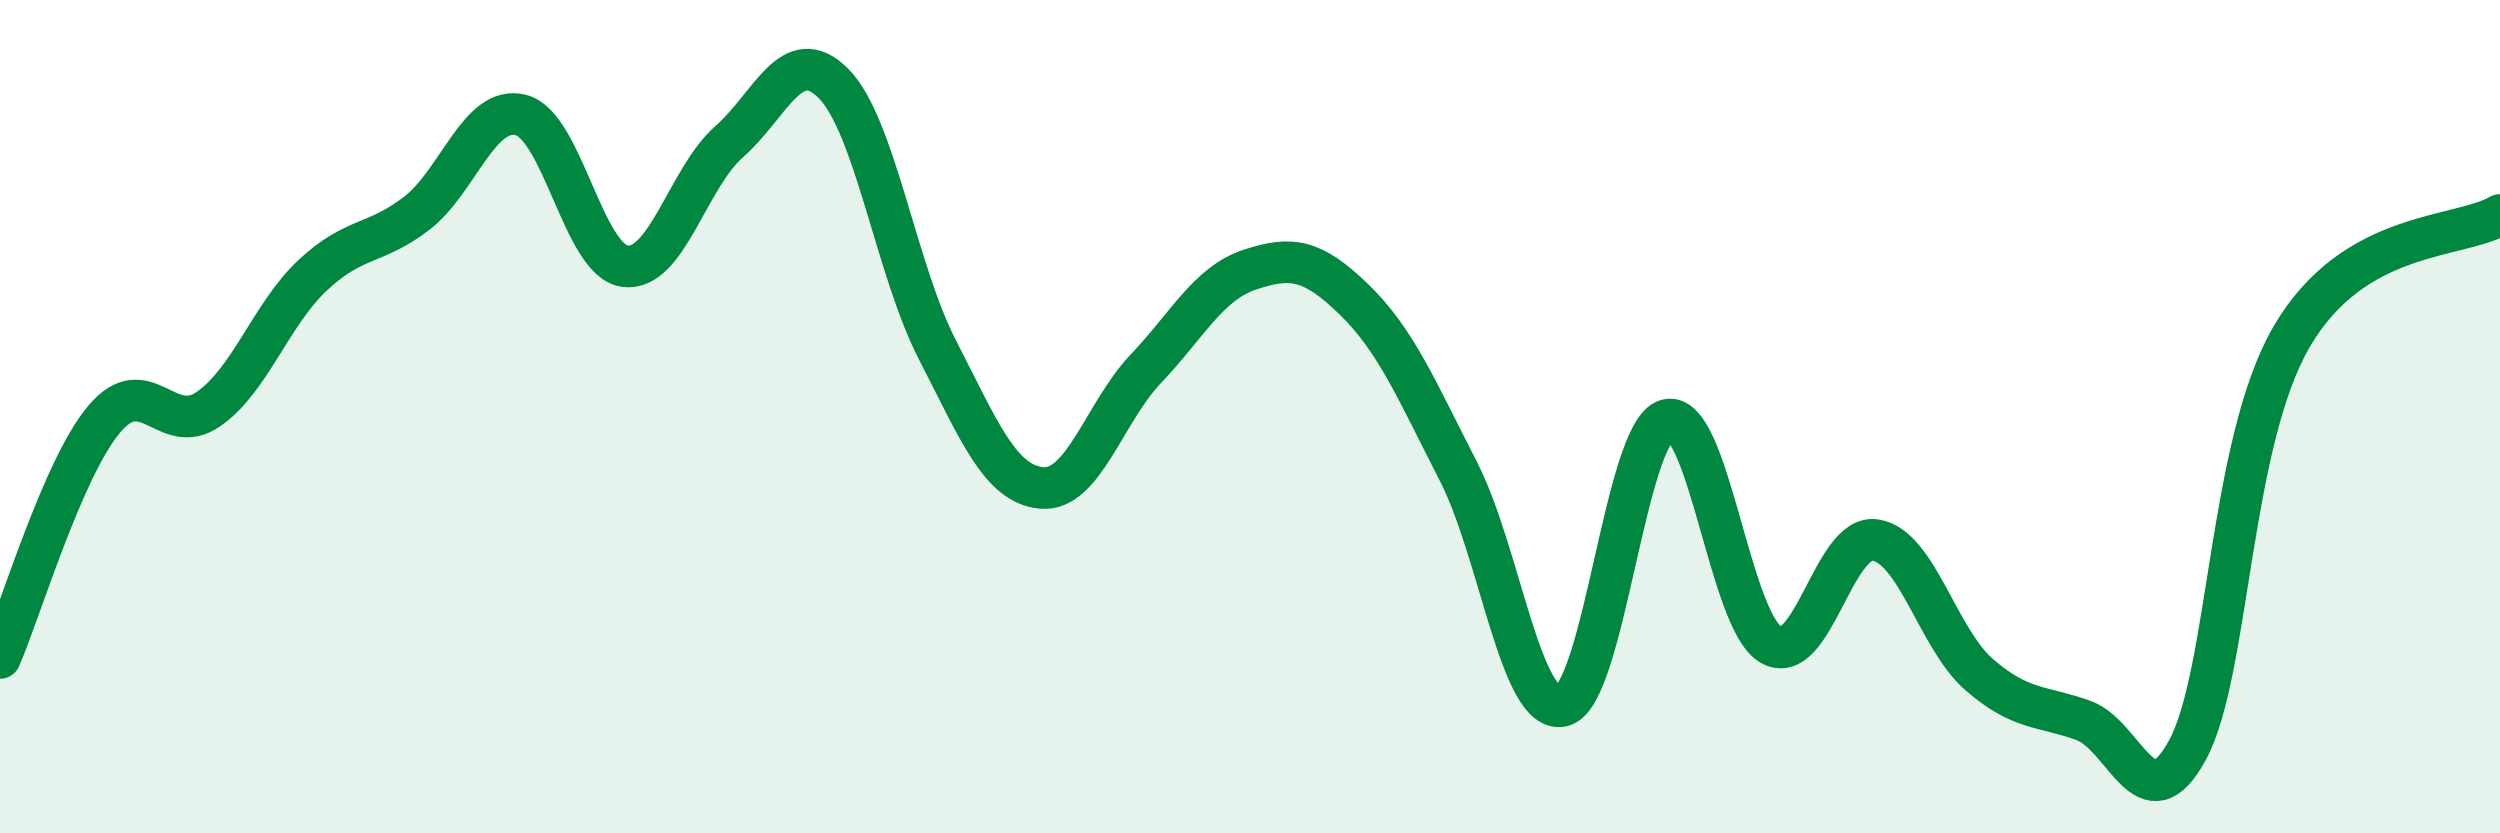
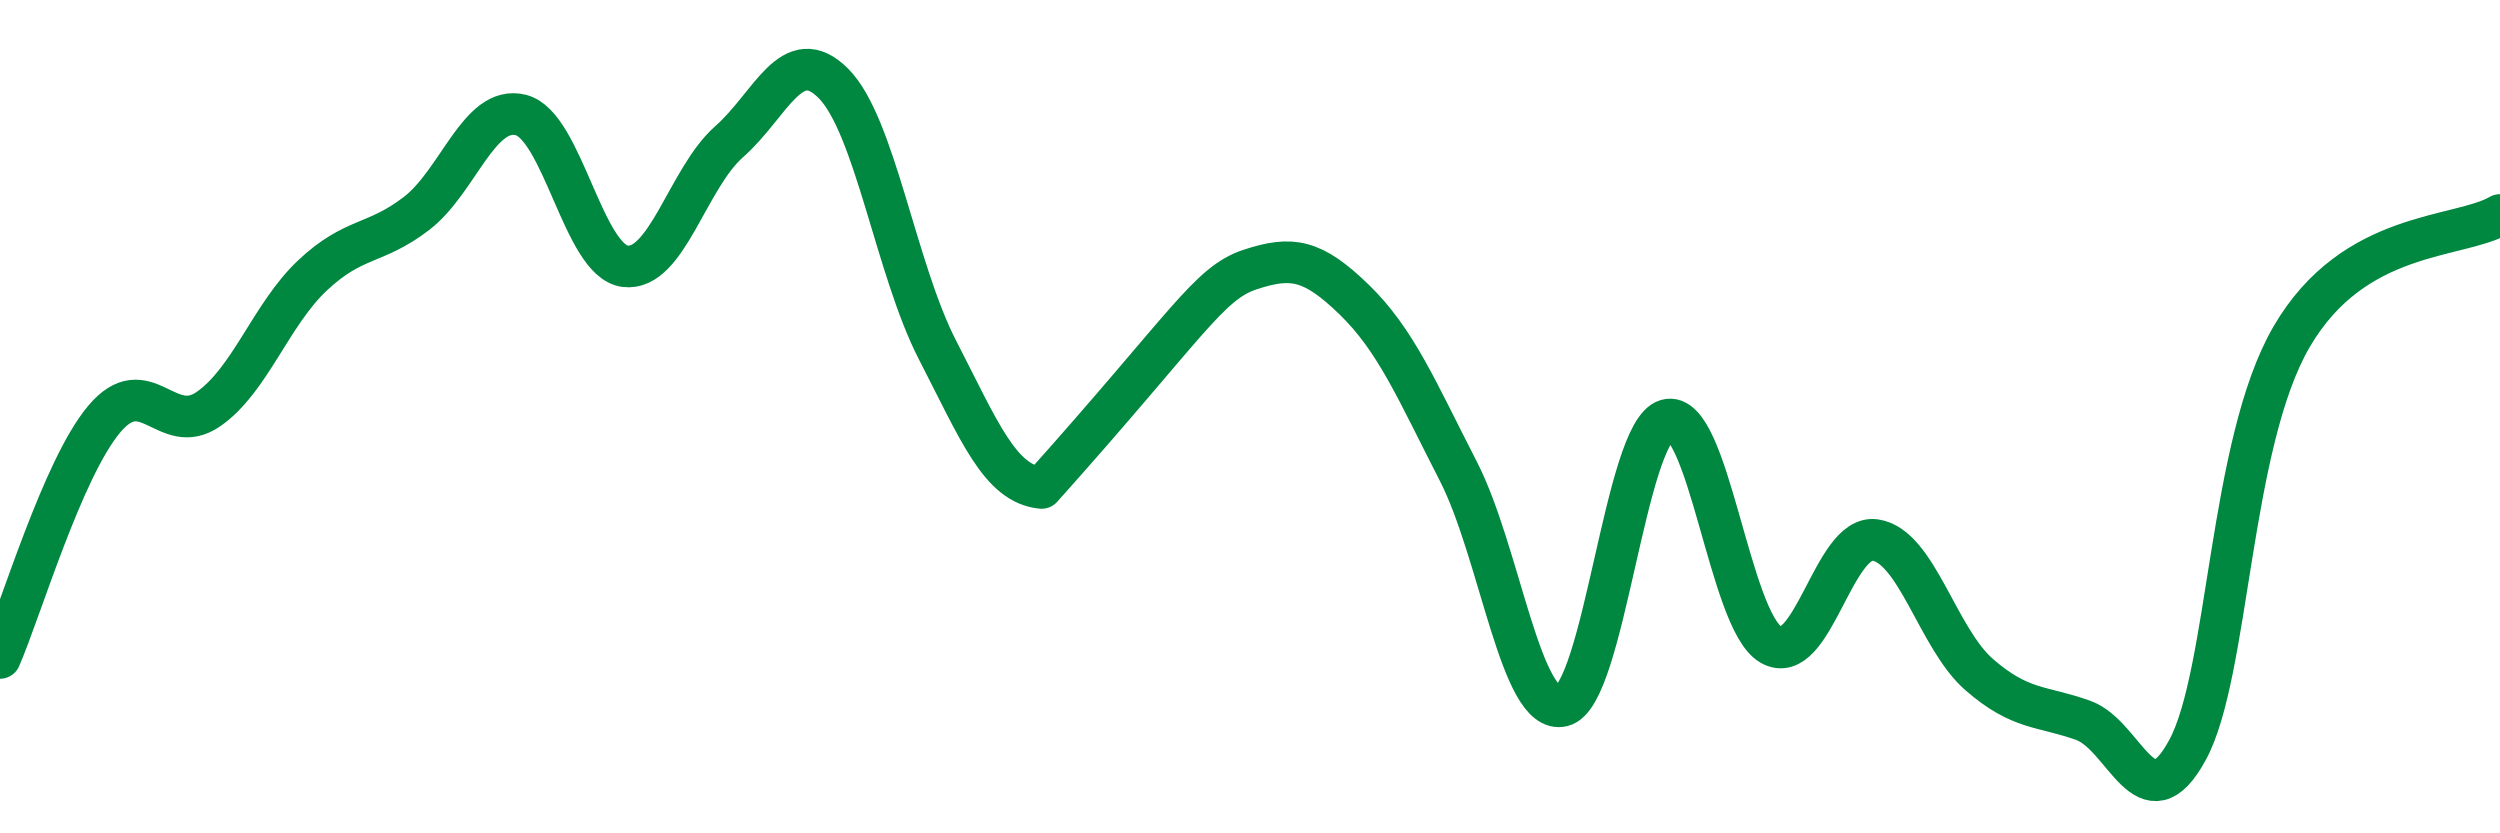
<svg xmlns="http://www.w3.org/2000/svg" width="60" height="20" viewBox="0 0 60 20">
-   <path d="M 0,15.79 C 0.5,14.64 1.5,11.25 2.5,10.06 C 3.5,8.87 4,10.51 5,9.82 C 6,9.13 6.5,7.55 7.5,6.61 C 8.5,5.67 9,5.89 10,5.12 C 11,4.35 11.5,2.51 12.5,2.76 C 13.5,3.01 14,6.26 15,6.39 C 16,6.52 16.5,4.28 17.5,3.4 C 18.5,2.52 19,1 20,2 C 21,3 21.5,6.46 22.5,8.4 C 23.5,10.34 24,11.62 25,11.71 C 26,11.8 26.5,9.9 27.5,8.85 C 28.5,7.8 29,6.8 30,6.47 C 31,6.14 31.5,6.22 32.5,7.19 C 33.5,8.16 34,9.36 35,11.31 C 36,13.26 36.5,17.19 37.5,16.94 C 38.5,16.69 39,10.37 40,10.08 C 41,9.79 41.5,14.89 42.5,15.47 C 43.5,16.05 44,12.82 45,12.96 C 46,13.1 46.5,15.32 47.5,16.19 C 48.5,17.06 49,16.93 50,17.29 C 51,17.65 51.5,19.84 52.5,18 C 53.5,16.16 53.5,10.65 55,8.08 C 56.5,5.51 59,5.74 60,5.16L60 20L0 20Z" fill="#008740" opacity="0.1" stroke-linecap="round" stroke-linejoin="round" />
-   <path d="M 0,15.79 C 0.5,14.64 1.5,11.25 2.5,10.06 C 3.5,8.87 4,10.51 5,9.82 C 6,9.13 6.5,7.55 7.5,6.61 C 8.5,5.67 9,5.89 10,5.12 C 11,4.35 11.5,2.51 12.5,2.76 C 13.5,3.01 14,6.26 15,6.39 C 16,6.52 16.5,4.28 17.5,3.4 C 18.5,2.52 19,1 20,2 C 21,3 21.5,6.46 22.5,8.4 C 23.5,10.34 24,11.62 25,11.71 C 26,11.8 26.5,9.9 27.5,8.85 C 28.5,7.8 29,6.8 30,6.47 C 31,6.14 31.5,6.22 32.5,7.19 C 33.5,8.16 34,9.36 35,11.31 C 36,13.26 36.5,17.19 37.5,16.94 C 38.5,16.69 39,10.37 40,10.08 C 41,9.79 41.5,14.89 42.5,15.47 C 43.5,16.05 44,12.82 45,12.96 C 46,13.1 46.5,15.32 47.5,16.19 C 48.5,17.06 49,16.93 50,17.29 C 51,17.65 51.5,19.84 52.5,18 C 53.5,16.16 53.5,10.65 55,8.08 C 56.5,5.51 59,5.74 60,5.16" stroke="#008740" stroke-width="1" fill="none" stroke-linecap="round" stroke-linejoin="round" />
+   <path d="M 0,15.79 C 0.5,14.64 1.5,11.25 2.5,10.06 C 3.5,8.87 4,10.51 5,9.82 C 6,9.13 6.5,7.55 7.5,6.61 C 8.5,5.67 9,5.89 10,5.12 C 11,4.35 11.5,2.51 12.5,2.76 C 13.5,3.01 14,6.26 15,6.39 C 16,6.52 16.5,4.28 17.5,3.4 C 18.5,2.52 19,1 20,2 C 21,3 21.5,6.46 22.5,8.4 C 23.5,10.34 24,11.62 25,11.71 C 28.5,7.8 29,6.8 30,6.47 C 31,6.14 31.5,6.22 32.5,7.19 C 33.5,8.16 34,9.36 35,11.31 C 36,13.26 36.5,17.19 37.5,16.94 C 38.5,16.69 39,10.37 40,10.08 C 41,9.79 41.5,14.89 42.5,15.47 C 43.5,16.05 44,12.82 45,12.96 C 46,13.1 46.5,15.32 47.5,16.19 C 48.5,17.06 49,16.93 50,17.29 C 51,17.65 51.5,19.84 52.5,18 C 53.5,16.16 53.5,10.65 55,8.08 C 56.5,5.51 59,5.74 60,5.16" stroke="#008740" stroke-width="1" fill="none" stroke-linecap="round" stroke-linejoin="round" />
</svg>